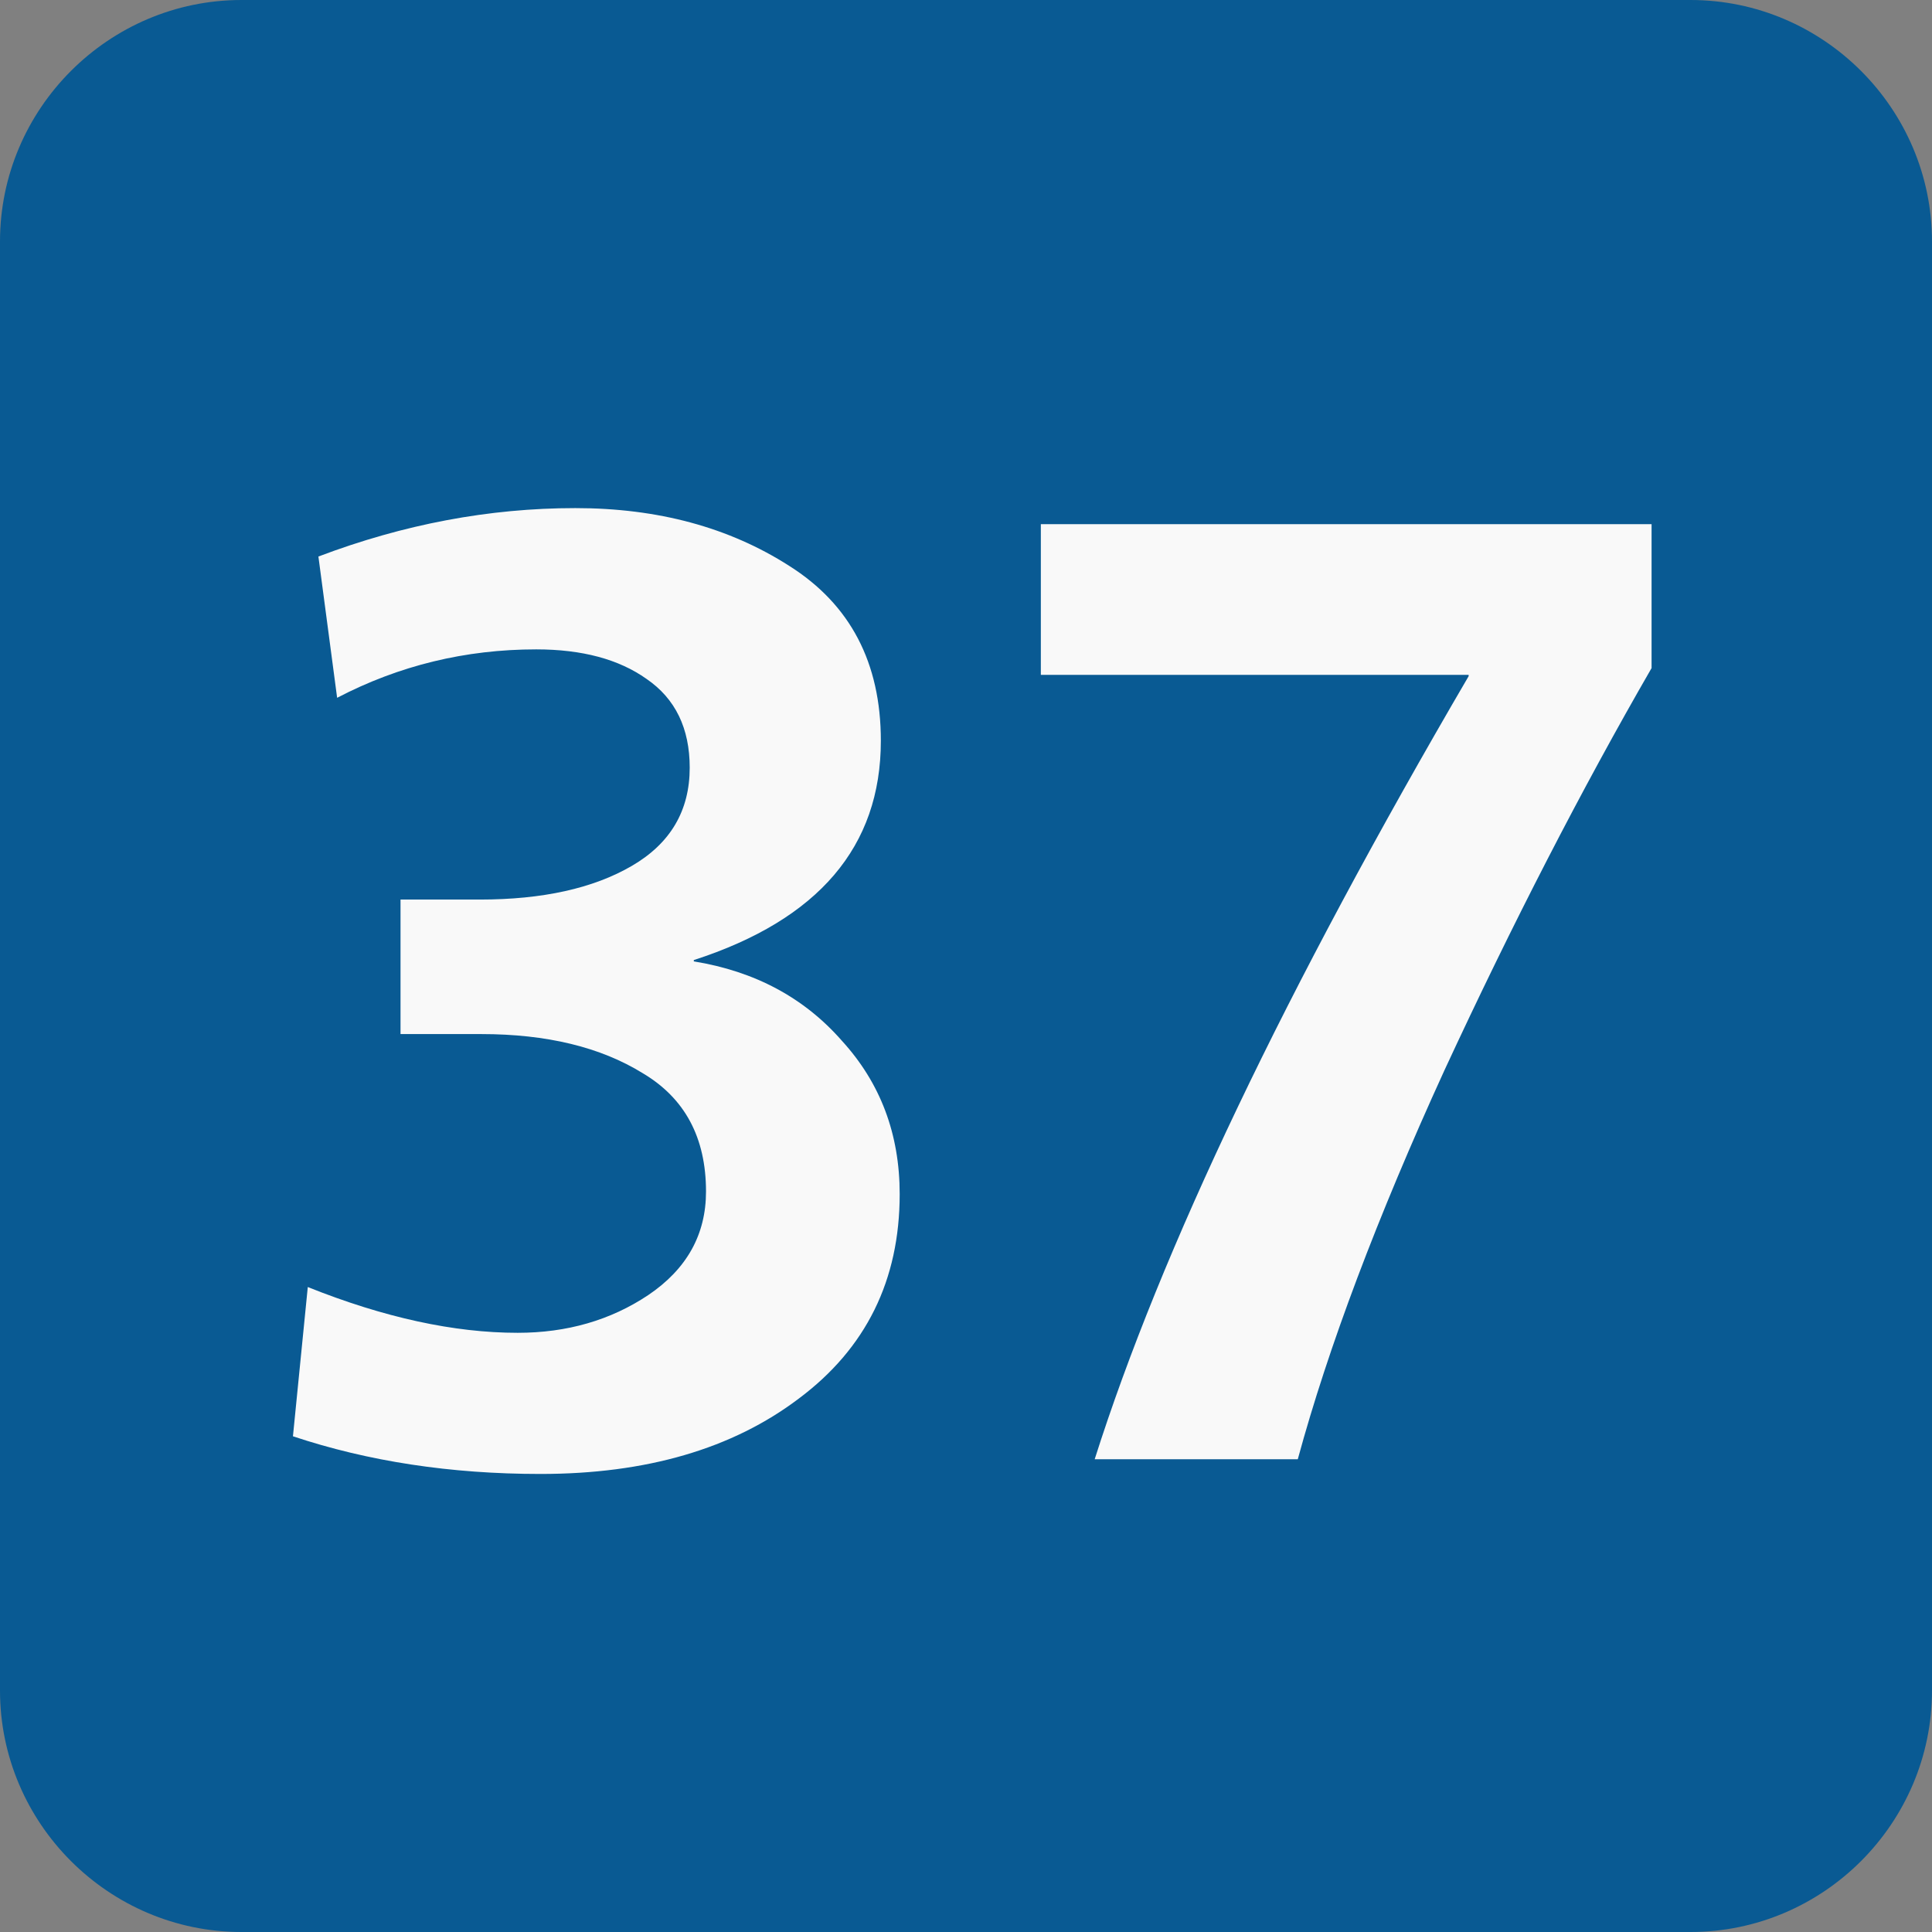
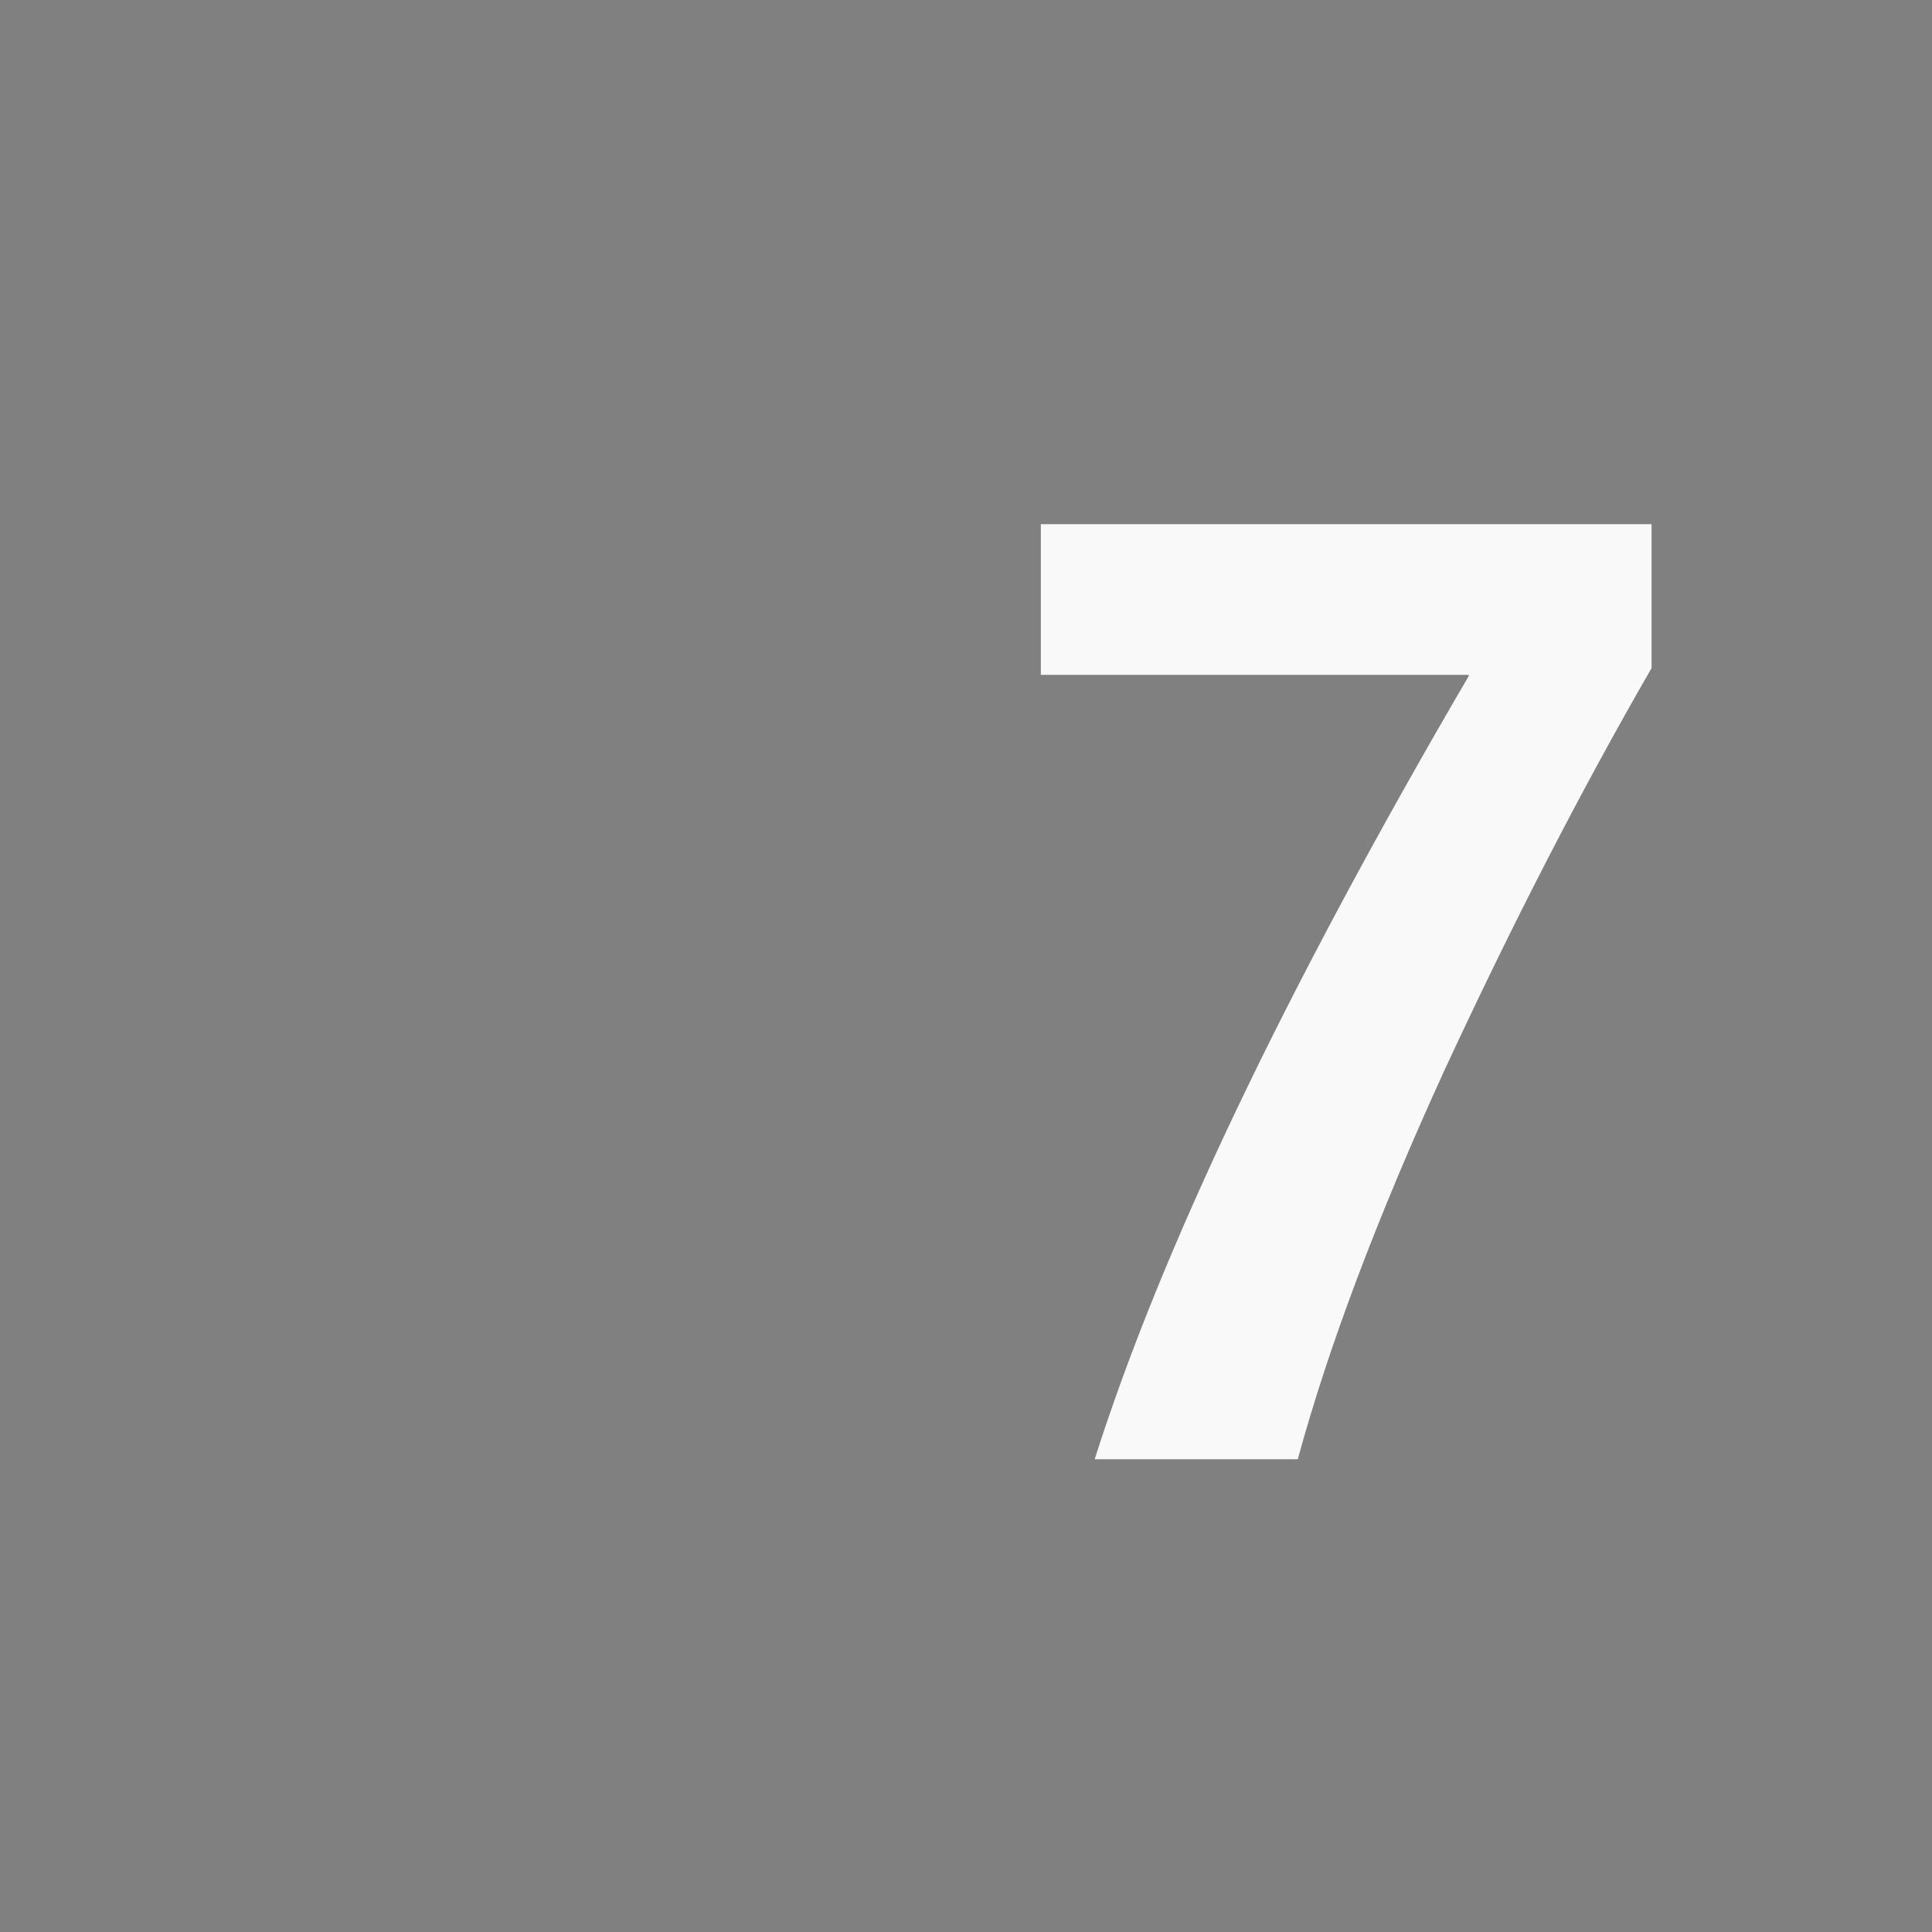
<svg xmlns="http://www.w3.org/2000/svg" xmlns:ns1="http://www.inkscape.org/namespaces/inkscape" xmlns:ns2="http://sodipodi.sourceforge.net/DTD/sodipodi-0.dtd" xmlns:xlink="http://www.w3.org/1999/xlink" version="1.1" id="Calque_1" x="0px" y="0px" viewBox="0 0 16 16" style="enable-background:new 0 0 16 16;" xml:space="preserve" ns1:version="0.91 r13725" width="100%" height="100%" ns2:docname="STIB-MIVB_Line_B70.svg">
  <rect x="0" y="0" width="16" height="16" fill="#808080" stroke="none" />
  <defs id="defs21">
    <clipPath id="SVGID_2_-1">
      <use xlink:href="#SVGID_1_" style="overflow:visible;" id="use11-7" />
    </clipPath>
  </defs>
  <ns2:namedview pagecolor="#ffffff" bordercolor="#666666" borderopacity="1" objecttolerance="10" gridtolerance="10" guidetolerance="10" ns1:pageopacity="0" ns1:pageshadow="2" ns1:window-width="1280" ns1:window-height="755" id="namedview19" showgrid="false" ns1:zoom="15.830094" ns1:cx="9.878728" ns1:cy="3.7839871" ns1:window-x="0" ns1:window-y="1" ns1:window-maximized="1" ns1:current-layer="text4189" />
  <style type="text/css" id="style3">
	.st0{clip-path:url(#SVGID_2_);fill:#449345;}
	.st1{clip-path:url(#SVGID_2_);fill:#FFFFFF;}
</style>
  <g id="g5">
    <defs id="defs7">
-       <rect id="SVGID_1_" width="16" height="16" />
-     </defs>
+       </defs>
    <clipPath id="SVGID_2_">
      <use xlink:href="#SVGID_1_" style="overflow:visible;" id="use11" />
    </clipPath>
-     <path class="st0" d="M16,14c0,1.1-0.9,2-2,2H2c-1.1,0-2-0.9-2-2V2c0-1.1,0.9-2,2-2h12c1.1,0,2,0.9,2,2V14z" id="path13" clip-path="url(#SVGID_2_)" style="fill:#095a93;fill-opacity:1" />
    <g transform="scale(0.995,1.005)" style="font-size:11.307px;font-style:normal;font-variant:normal;font-weight:normal;font-stretch:normal;line-height:106%;letter-spacing:0px;word-spacing:0px;fill:#161616;fill-opacity:1;stroke:none;font-family:Brusseline;-inkscape-font-specification:Brusseline" id="text3000">
      <g transform="scale(1.005,0.995)" style="font-size:11.313px;text-align:center;line-height:106%;text-anchor:middle;fill:#161616;font-family:Brusseline;-inkscape-font-specification:Brusseline" id="text2991">
        <g style="font-style:normal;font-weight:normal;font-size:11.142px;line-height:125%;font-family:sans-serif;letter-spacing:0px;word-spacing:0px;fill:#f9f9f9;fill-opacity:1;stroke:none;stroke-width:1px;stroke-linecap:butt;stroke-linejoin:miter;stroke-opacity:1" id="text4189">
-           <path d="m 2.426,11.896 0.123,-1.237 q 0.947,0.379 1.738,0.379 0.613,0 1.081,-0.312 0.479,-0.323 0.479,-0.858 0,-0.669 -0.524,-0.98 Q 4.799,8.564 3.986,8.564 l -0.669,0 0,-1.114 0.657,0 q 0.78,0 1.259,-0.279 0.479,-0.279 0.479,-0.813 0,-0.49 -0.357,-0.735 -0.345,-0.245 -0.914,-0.245 -0.88,0 -1.649,0.401 L 2.637,4.609 Q 3.696,4.208 4.765,4.208 q 1.025,0 1.772,0.479 0.758,0.479 0.758,1.448 0,1.315 -1.549,1.816 l 0,0.011 q 0.758,0.123 1.226,0.657 0.479,0.524 0.479,1.27 0,1.07 -0.836,1.694 -0.825,0.624 -2.139,0.624 -1.114,0 -2.05,-0.312 z" style="font-style:normal;font-variant:normal;font-weight:bold;font-stretch:normal;font-family:Brusseline;-inkscape-font-specification:'Brusseline Bold';fill:#f9f9f9" id="path4194" />
          <path d="m 8.62,5.589 0,-1.248 5.058,0 0,1.192 Q 12.809,7.038 11.962,8.865 11.127,10.692 10.748,12.085 l -1.682,0 Q 9.89,9.489 12.163,5.6 l 0,-0.011 -3.543,0 z" style="font-style:normal;font-variant:normal;font-weight:bold;font-stretch:normal;font-family:Brusseline;-inkscape-font-specification:'Brusseline Bold';fill:#f9f9f9" id="path4196" />
        </g>
      </g>
    </g>
  </g>
</svg>